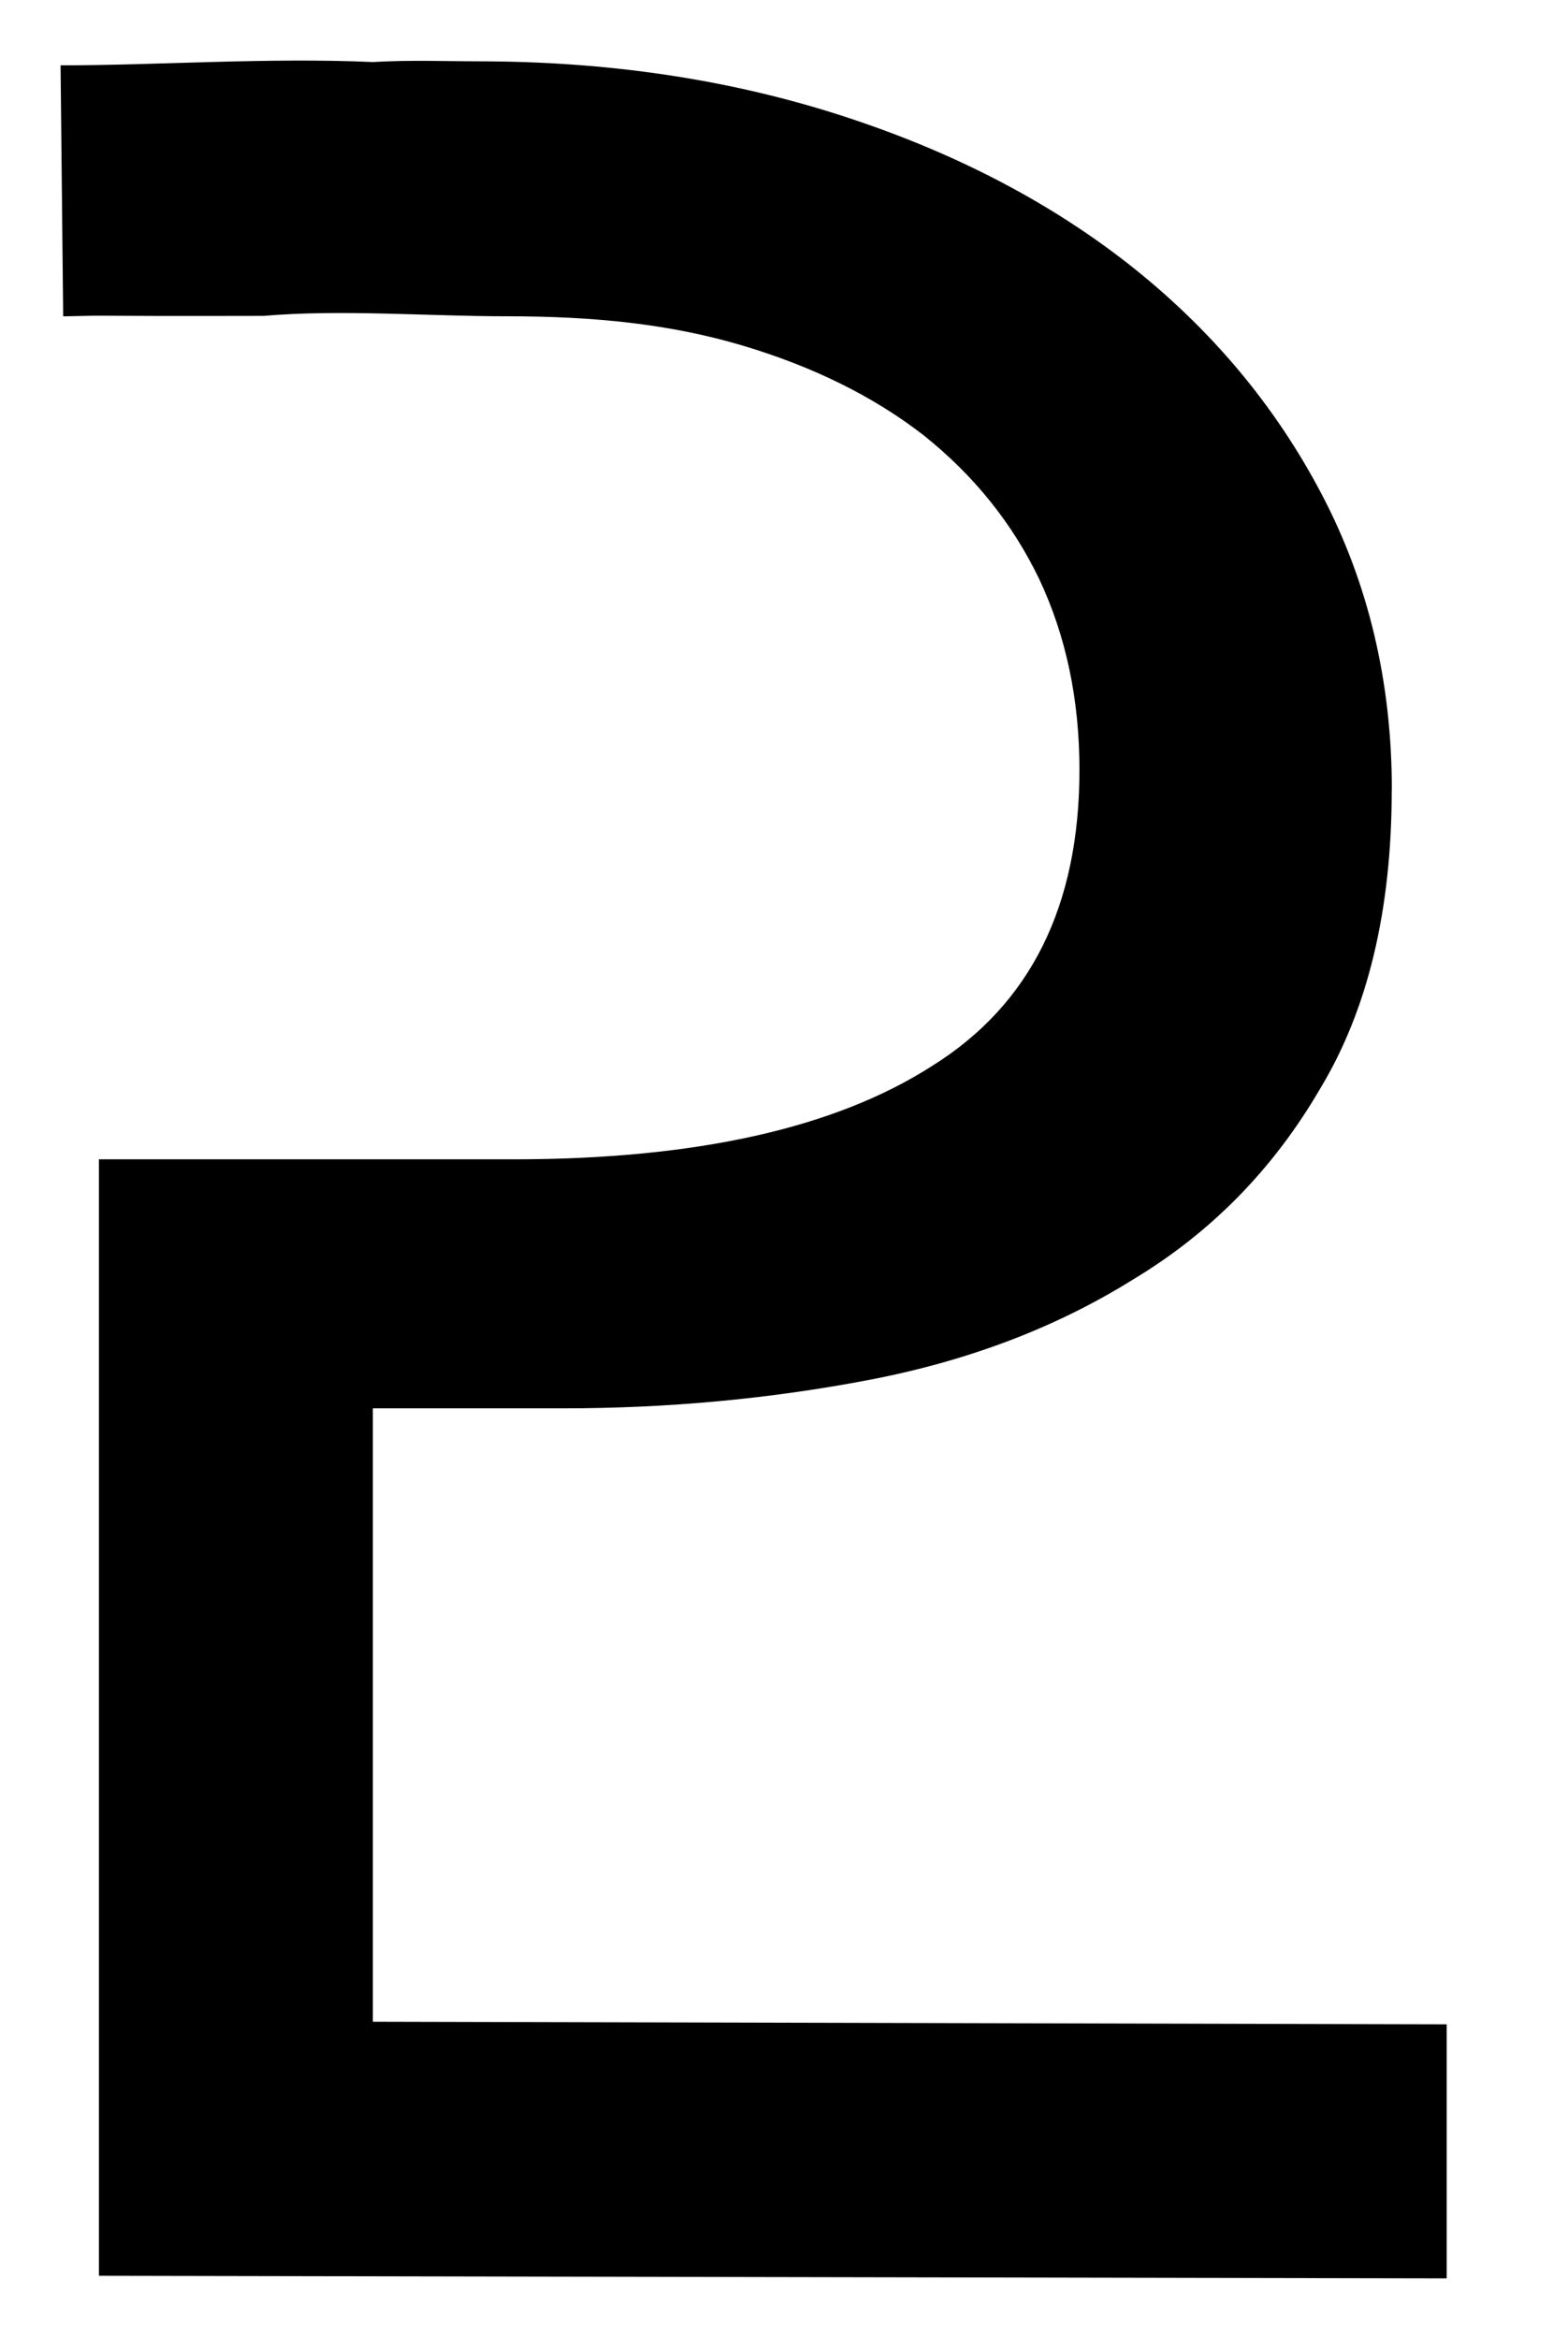
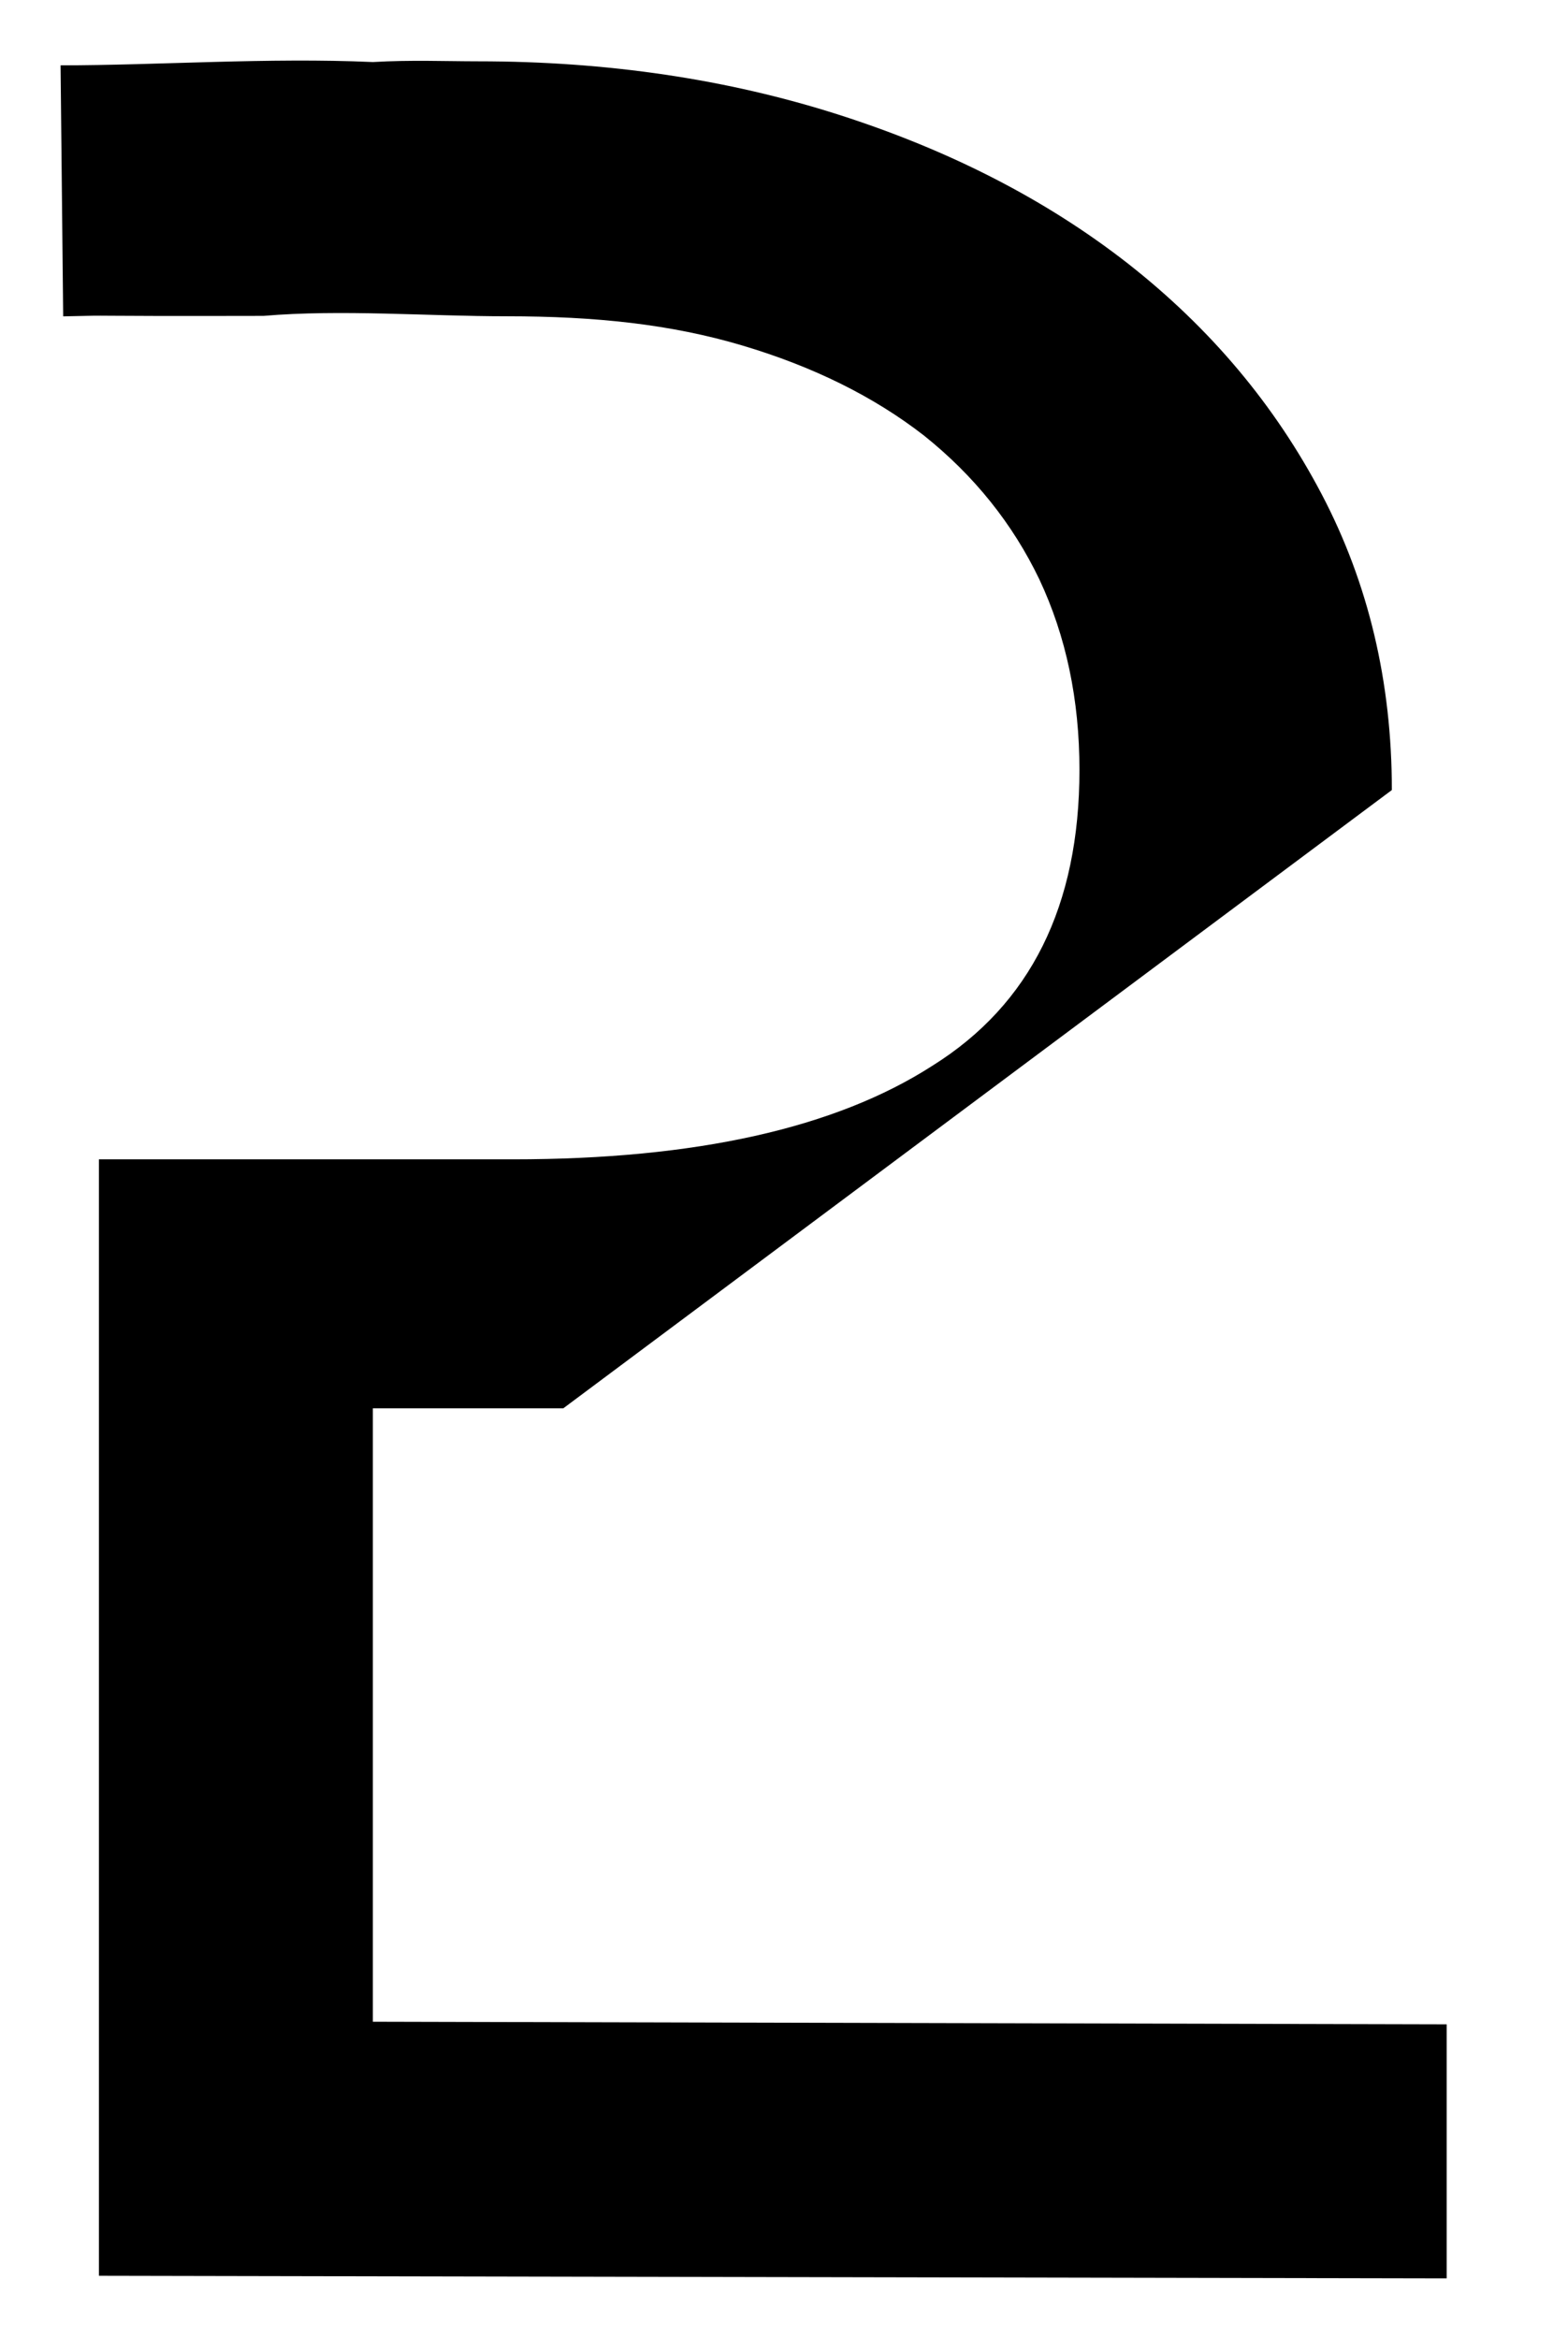
<svg xmlns="http://www.w3.org/2000/svg" version="1.1" id="svg2" viewBox="0 0 36.669 54.67" height="15.429mm" width="10.349mm">
  <g transform="translate(-90.984,-70.312)" id="layer1">
-     <path id="path3369" d="m 123.534,88.777 c 0,-2.526 -0.547,-4.831 -1.641,-6.914 -1.094,-2.083 -2.604,-3.88 -4.531,-5.391 -1.901,-1.484 -4.154,-2.643 -6.758,-3.477 -2.604,-0.833 -5.417,-1.25 -8.438,-1.25 -0.755,0 -1.576,-0.035 -2.461,0.017 -2.453,-0.109 -5.024,0.077 -7.305,0.077 l 0.061,5.867 c 1.467,-0.034 -0.061,0 4.683,-0.011 1.823,-0.156 3.842,0.009 5.69,0.009 2.083,0 3.837,0.187 5.503,0.681 1.667,0.495 3.086,1.198 4.258,2.109 1.172,0.938 2.07,2.057 2.695,3.359 0.625,1.328 0.938,2.813 0.938,4.453 0,3.177 -1.146,5.482 -3.438,6.914 -2.266,1.458 -5.534,2.188 -9.805,2.188 l -9.688,0 0,26.094 31.519,0.061 -10e-6,-5.938 -25.113,-0.061 0,-14.336 4.453,0 c 2.448,0 4.831,-0.221 7.148,-0.664 2.318,-0.443 4.375,-1.224 6.172,-2.344 1.823,-1.094 3.281,-2.578 4.375,-4.453 1.12,-1.849 1.68,-4.18 1.68,-6.992 z" />
+     <path id="path3369" d="m 123.534,88.777 c 0,-2.526 -0.547,-4.831 -1.641,-6.914 -1.094,-2.083 -2.604,-3.88 -4.531,-5.391 -1.901,-1.484 -4.154,-2.643 -6.758,-3.477 -2.604,-0.833 -5.417,-1.25 -8.438,-1.25 -0.755,0 -1.576,-0.035 -2.461,0.017 -2.453,-0.109 -5.024,0.077 -7.305,0.077 l 0.061,5.867 c 1.467,-0.034 -0.061,0 4.683,-0.011 1.823,-0.156 3.842,0.009 5.69,0.009 2.083,0 3.837,0.187 5.503,0.681 1.667,0.495 3.086,1.198 4.258,2.109 1.172,0.938 2.07,2.057 2.695,3.359 0.625,1.328 0.938,2.813 0.938,4.453 0,3.177 -1.146,5.482 -3.438,6.914 -2.266,1.458 -5.534,2.188 -9.805,2.188 l -9.688,0 0,26.094 31.519,0.061 -10e-6,-5.938 -25.113,-0.061 0,-14.336 4.453,0 z" />
  </g>
</svg>